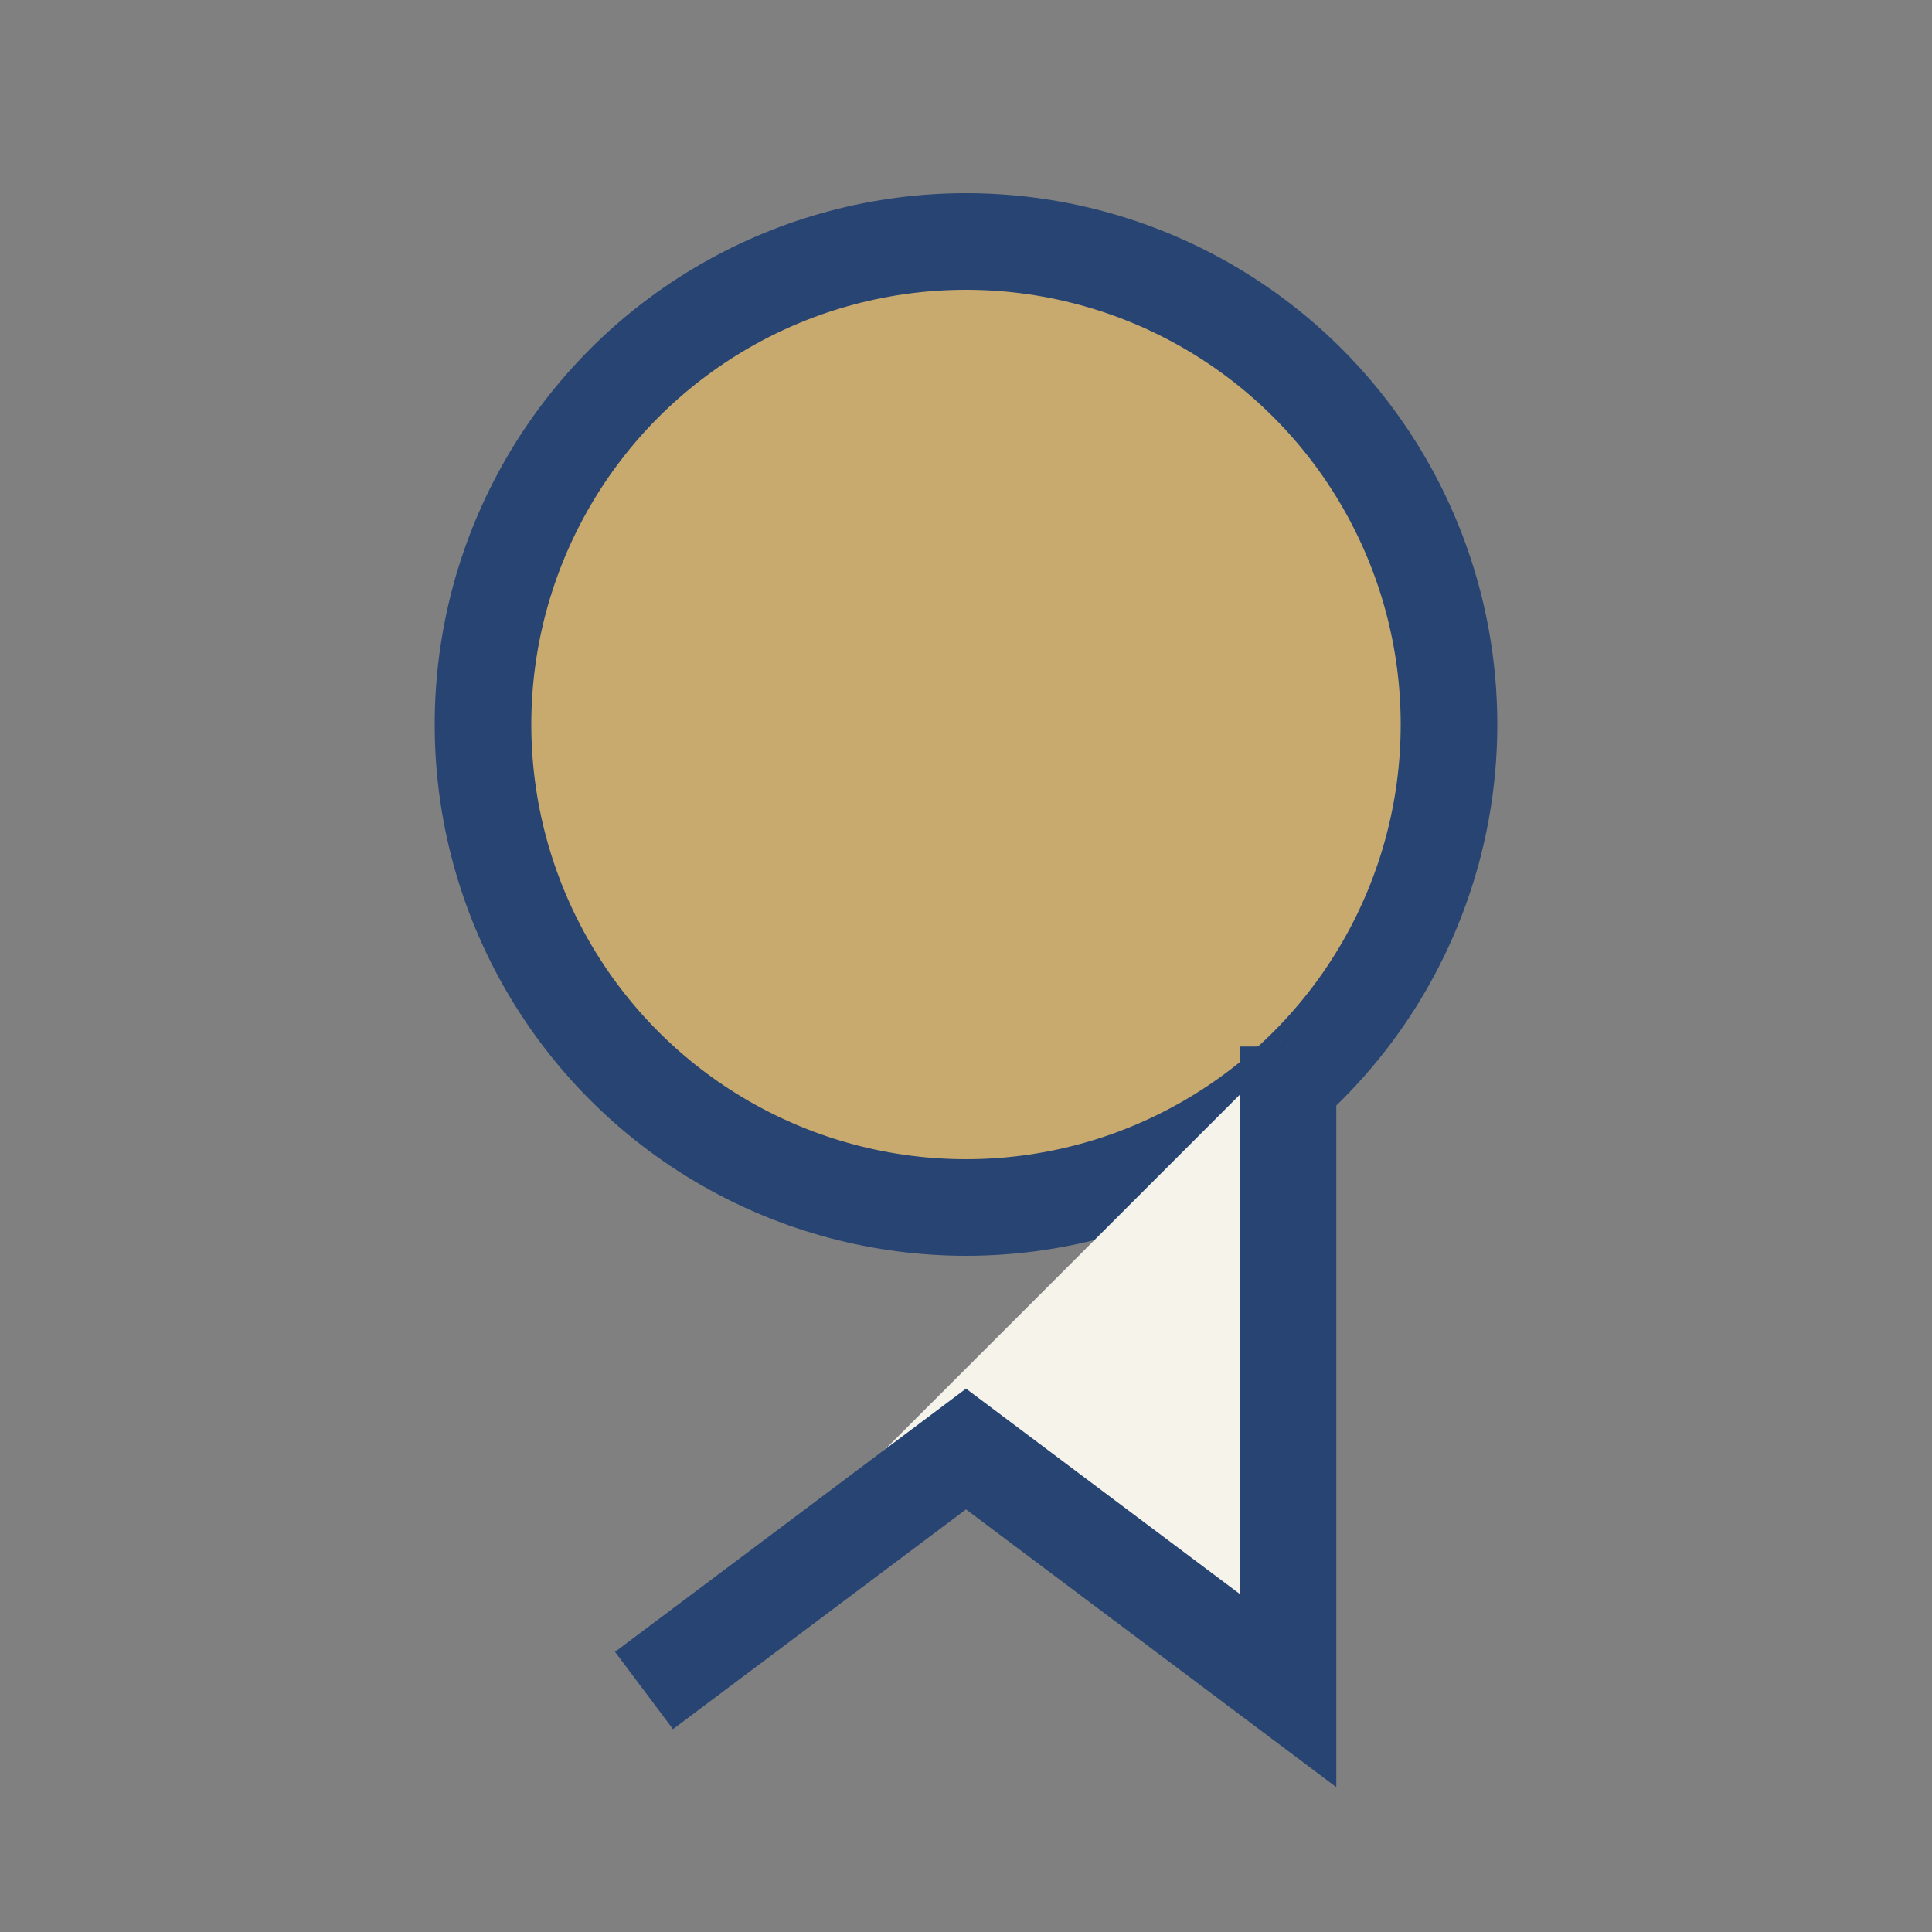
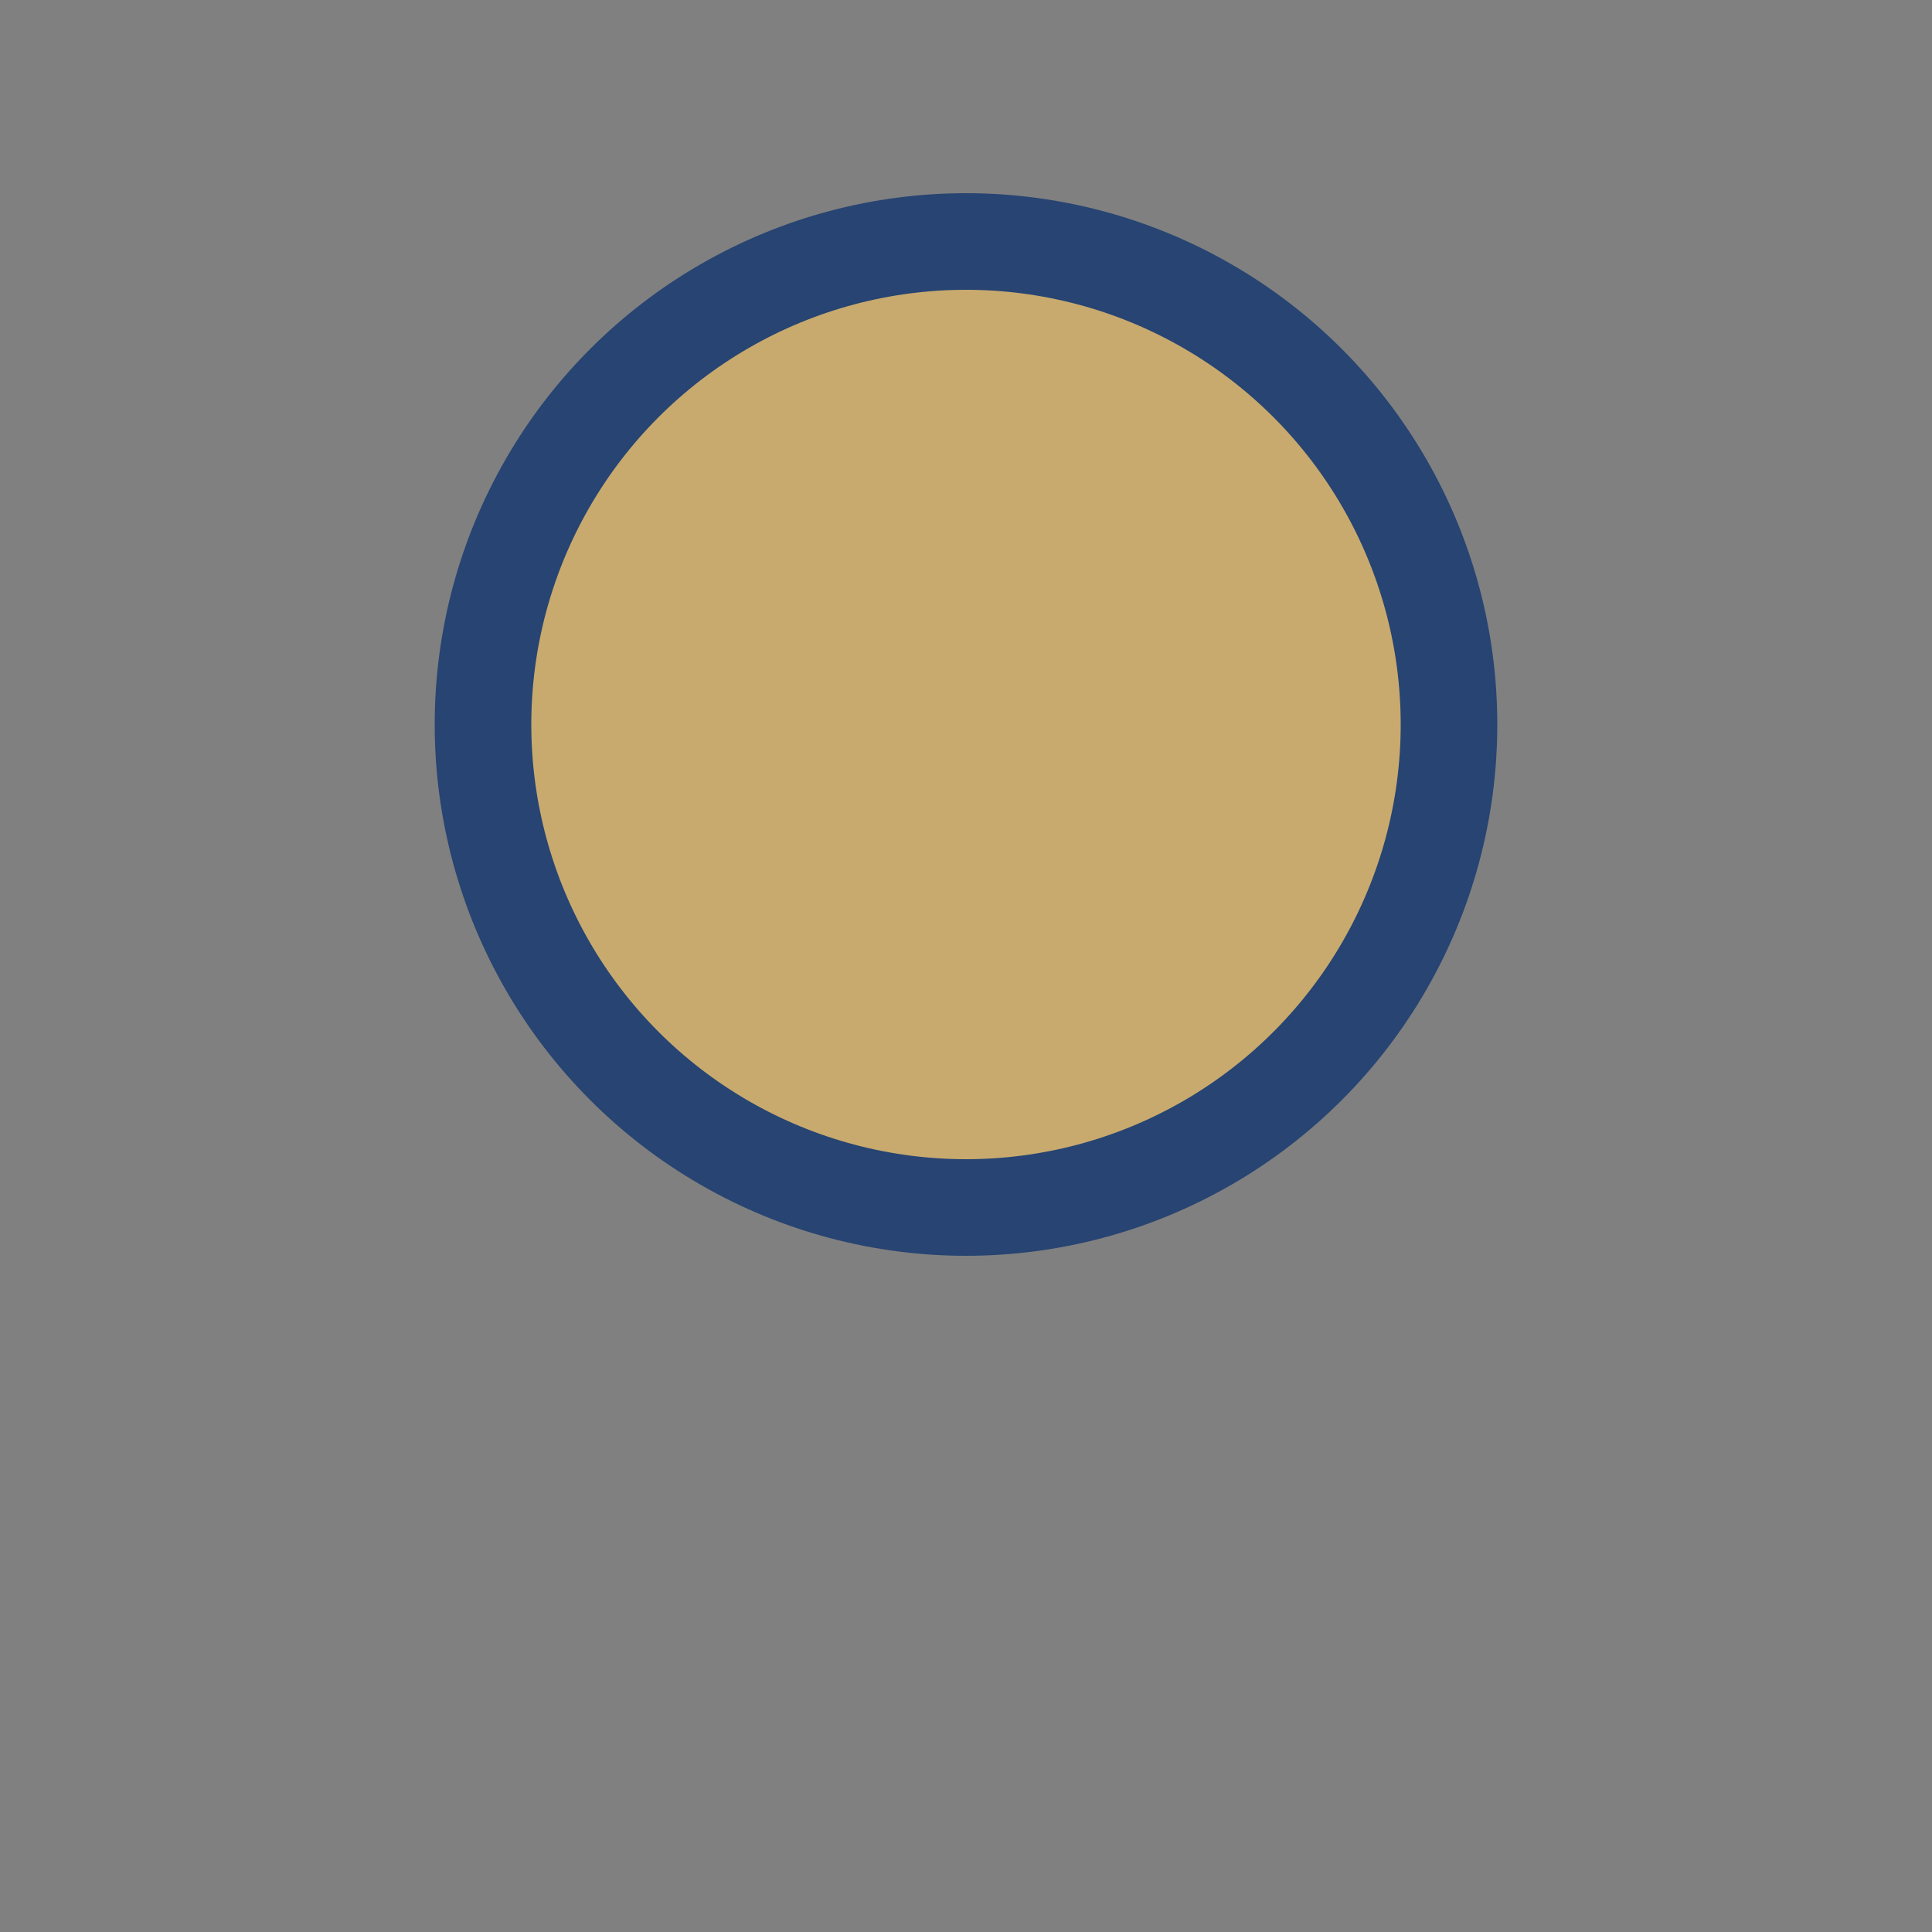
<svg xmlns="http://www.w3.org/2000/svg" width="24" height="24" viewBox="0 0 24 24">
  <rect x="0" y="0" width="24" height="24" fill="#808080" stroke="none" />
  <circle cx="12" cy="9" r="6" fill="#C8AA6E" stroke="#274472" stroke-width="1.2" />
-   <path d="M8 21l4-3 4 3V13" stroke="#274472" stroke-width="1.2" fill="#F6F3EA" />
</svg>